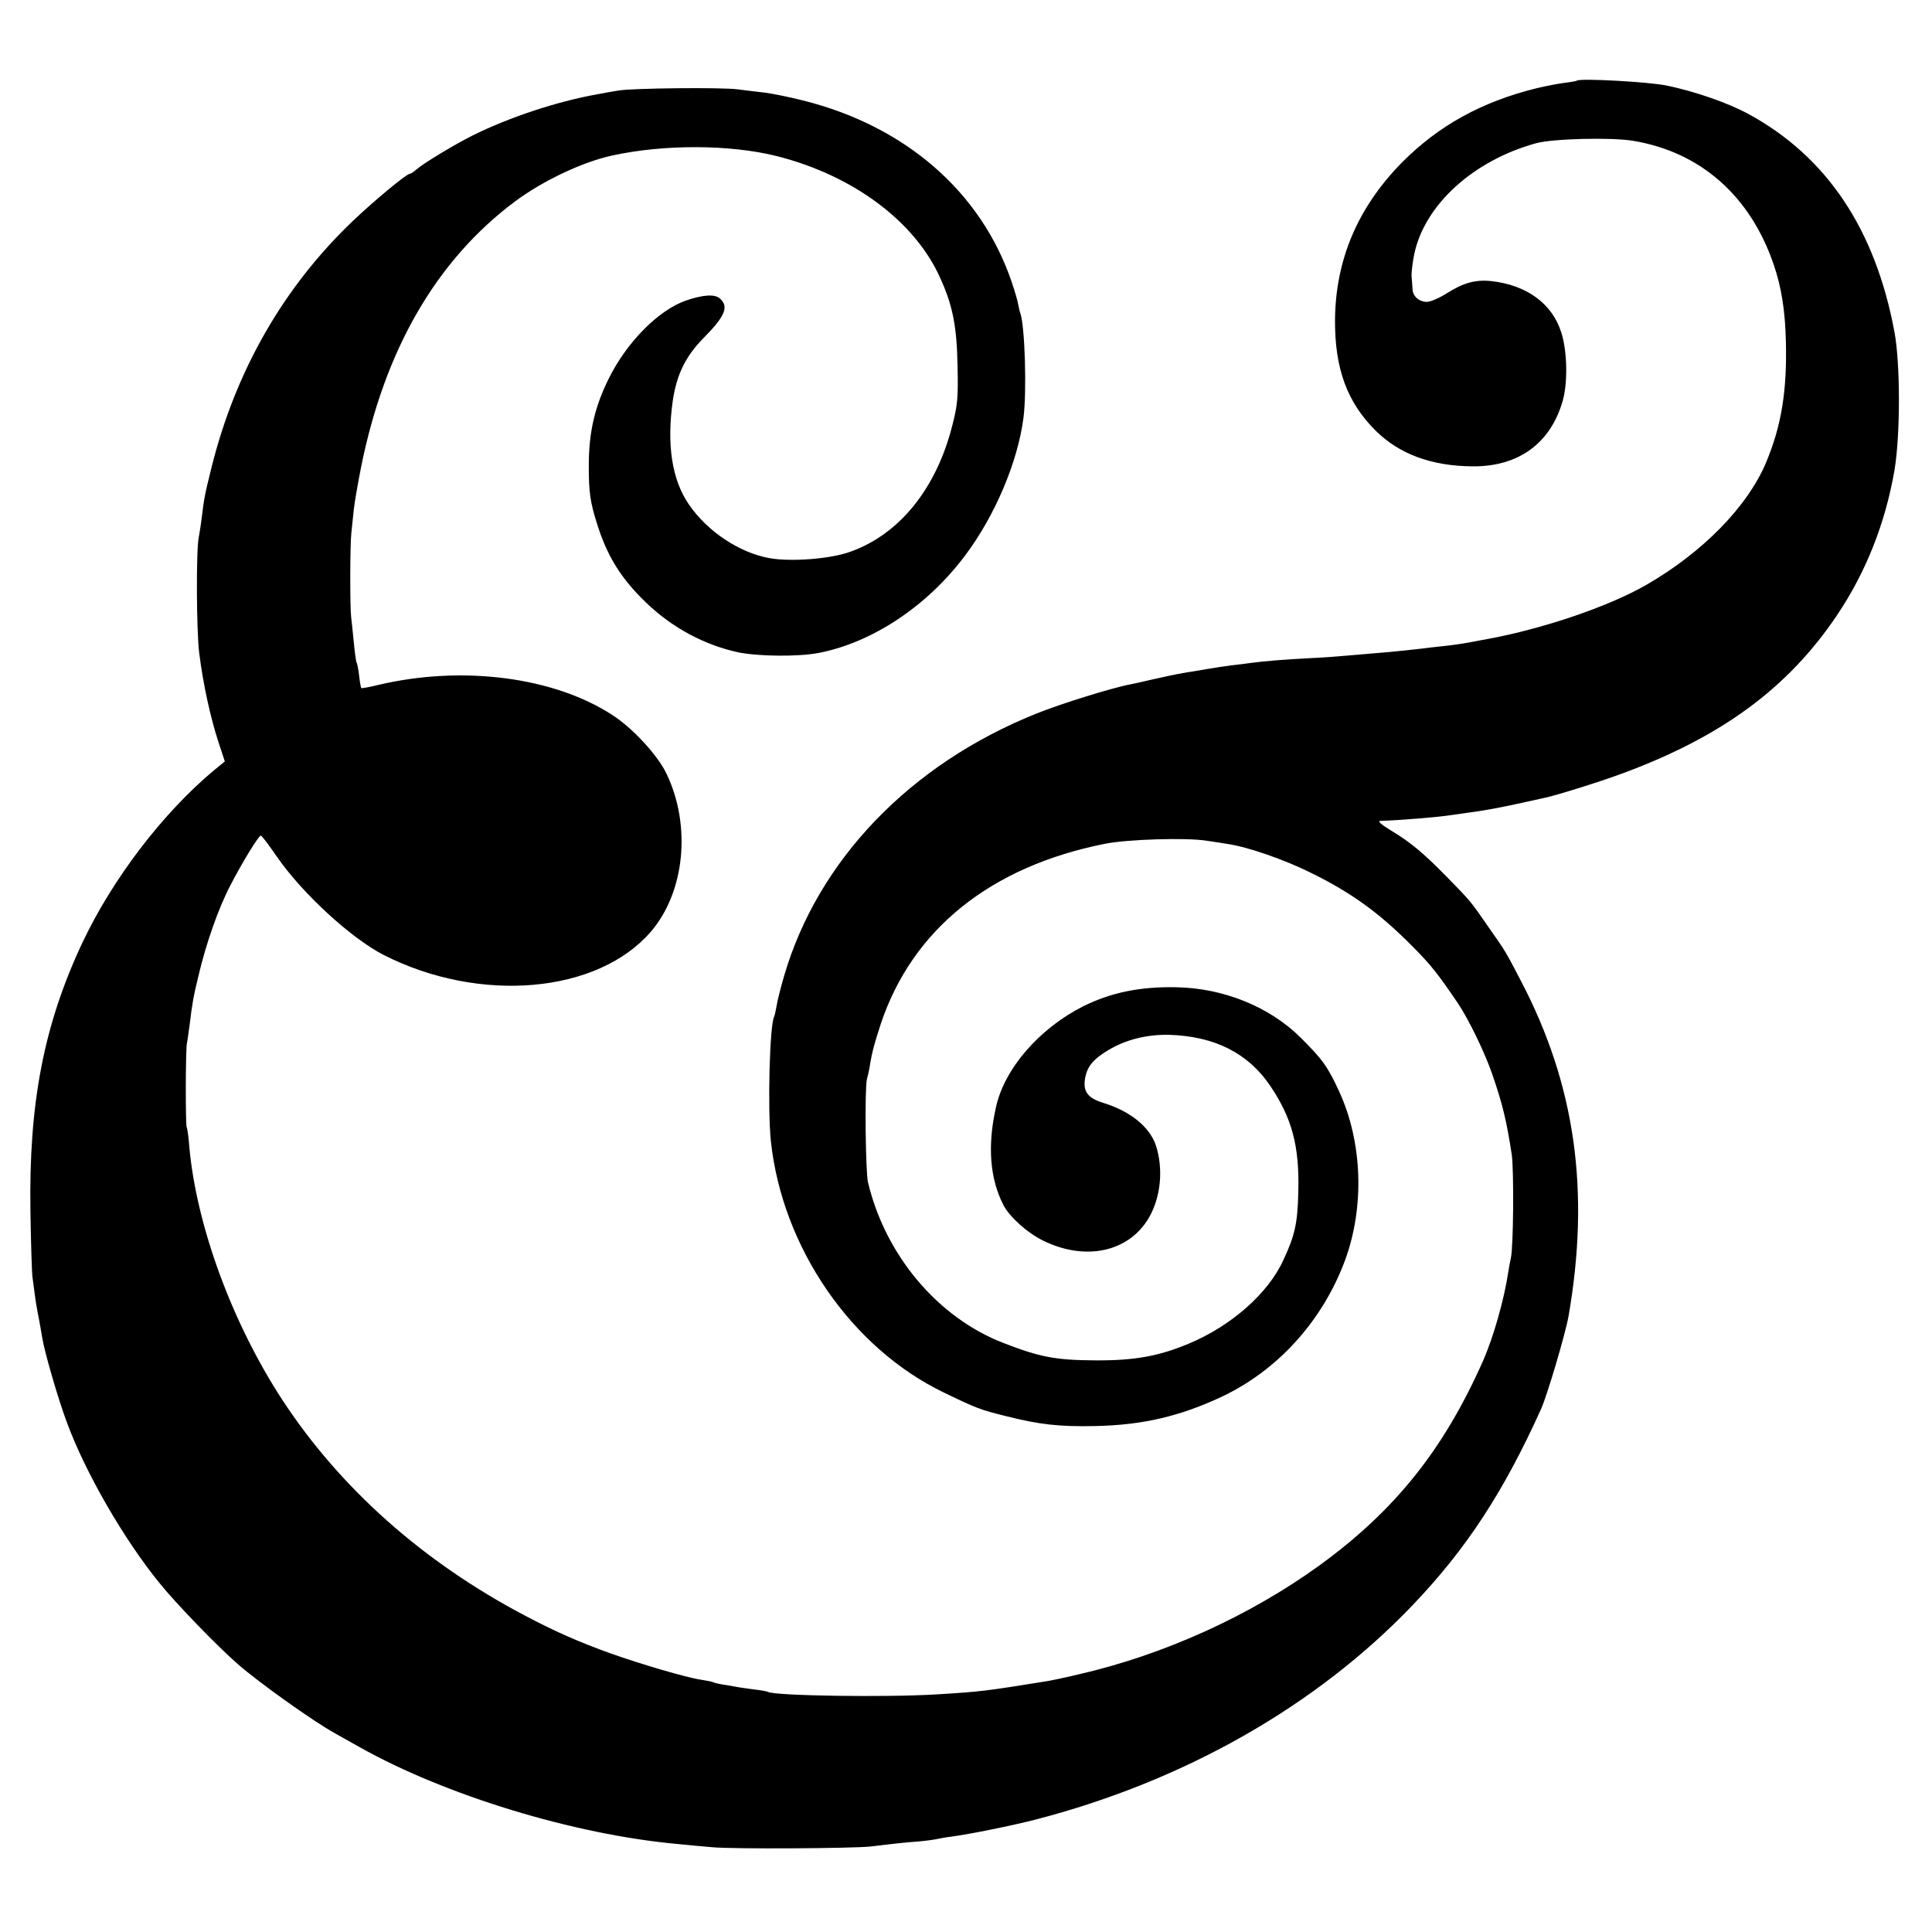
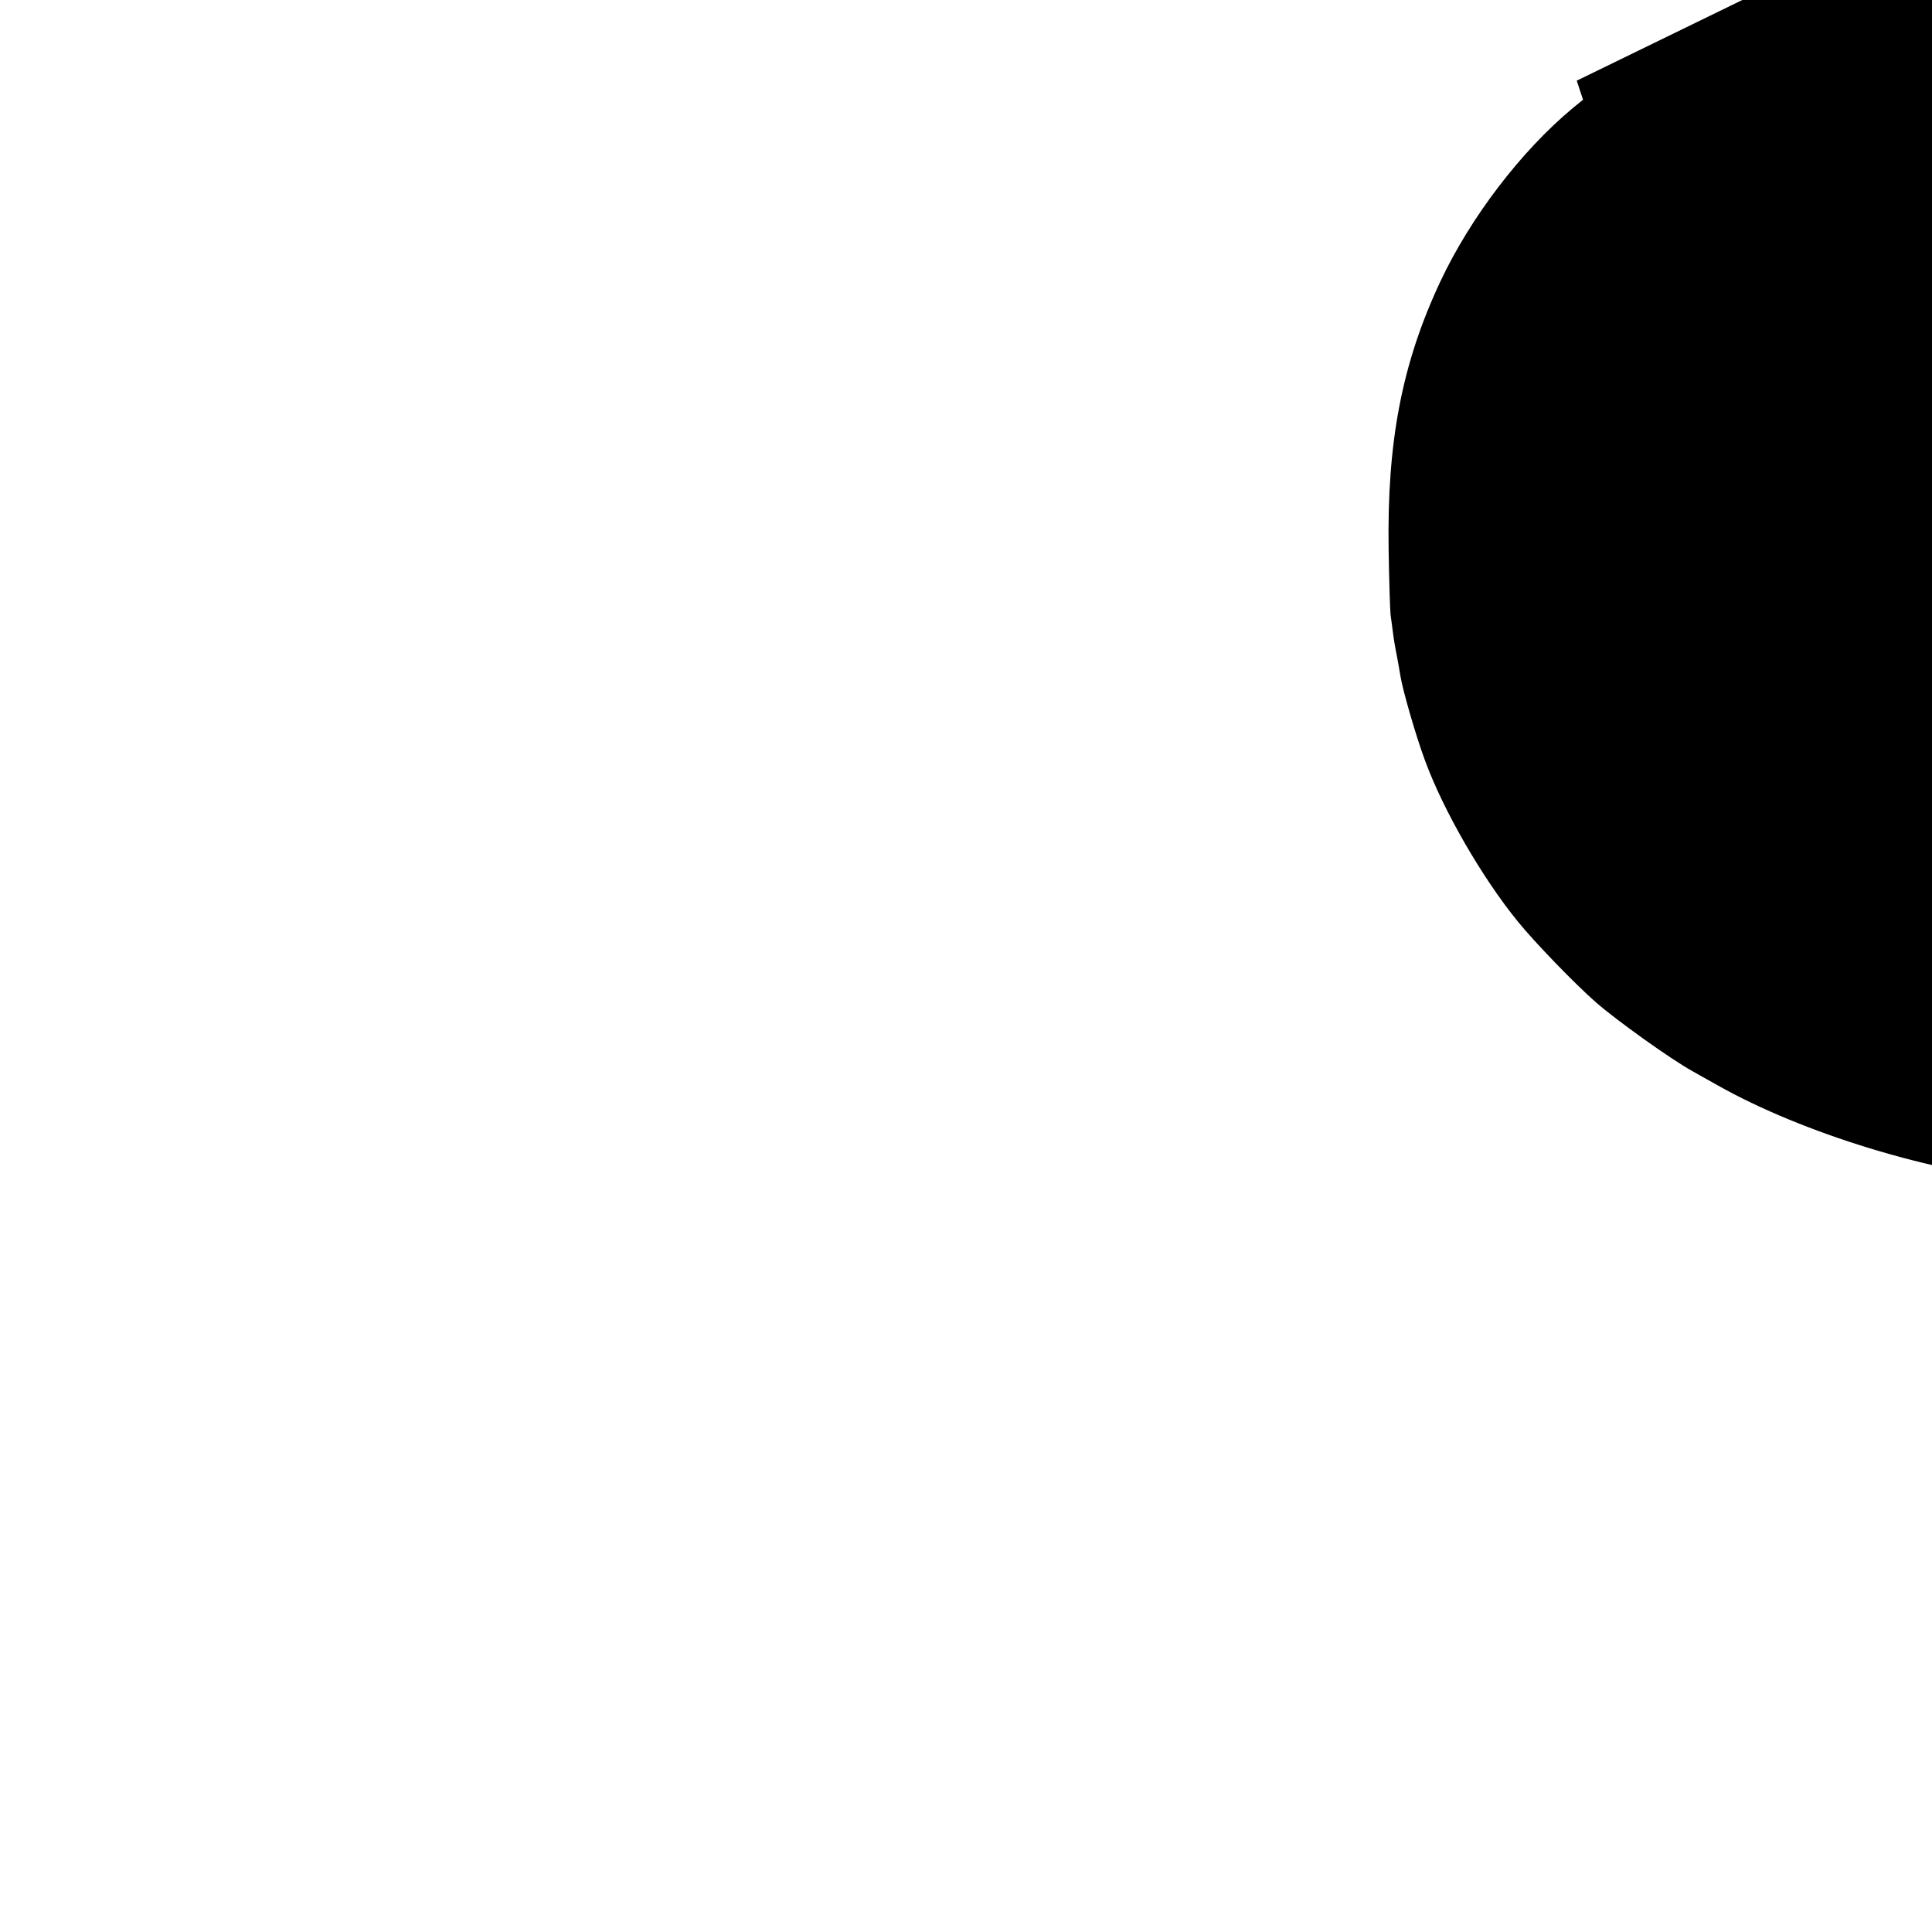
<svg xmlns="http://www.w3.org/2000/svg" version="1.0" width="800pt" height="800pt" viewBox="0 0 800 800" preserveAspectRatio="xMidYMid meet">
  <g transform="translate(0,800) scale(0.1,-0.1)" fill="#000000" stroke="none">
-     <path d="M6529 7666 c-2 -2 -25 -6 -50 -9 -25 -3 -77 -13 -115 -22 -228 -56 -408 -155 -561 -310 -181 -185 -273 -401 -275 -650 -1 -202 50 -341 169 -459 97 -96 231 -146 400 -147 190 -2 324 95 374 272 21 73 19 205 -6 282 -37 119 -143 197 -290 213 -65 7 -116 -7 -185 -51 -30 -19 -67 -35 -81 -35 -33 0 -59 23 -60 53 -1 12 -2 36 -4 52 -1 17 4 58 11 92 42 204 245 389 505 460 69 19 311 25 401 10 279 -46 486 -228 583 -514 32 -94 47 -190 50 -318 5 -206 -19 -349 -82 -500 -77 -183 -263 -373 -498 -508 -155 -89 -427 -181 -655 -223 -14 -2 -47 -9 -75 -14 -27 -5 -75 -12 -105 -15 -30 -3 -73 -8 -95 -11 -126 -14 -121 -13 -310 -29 -33 -3 -98 -8 -145 -10 -101 -5 -202 -13 -250 -20 -19 -3 -55 -7 -80 -10 -25 -3 -70 -10 -100 -15 -30 -5 -68 -12 -85 -14 -52 -9 -88 -17 -150 -31 -33 -8 -71 -16 -85 -19 -68 -12 -288 -80 -389 -121 -524 -210 -906 -609 -1045 -1089 -13 -45 -27 -99 -30 -120 -4 -21 -8 -41 -10 -45 -19 -30 -28 -381 -14 -516 47 -441 334 -858 718 -1042 134 -65 151 -71 256 -97 139 -35 219 -44 369 -41 195 4 350 40 523 121 232 109 418 314 511 564 82 222 73 490 -24 701 -47 102 -69 133 -162 225 -128 126 -319 203 -513 206 -151 3 -270 -22 -385 -79 -182 -92 -326 -258 -361 -418 -36 -160 -25 -296 31 -405 26 -50 100 -116 166 -148 175 -85 353 -46 436 95 50 86 61 203 29 301 -26 76 -106 141 -217 175 -65 20 -85 47 -76 101 8 48 32 79 95 117 73 44 160 66 254 64 187 -6 325 -75 417 -210 91 -135 122 -250 117 -440 -3 -131 -14 -181 -63 -285 -63 -137 -216 -271 -391 -344 -125 -52 -225 -70 -387 -69 -164 1 -228 13 -380 72 -272 105 -489 363 -561 666 -10 45 -14 390 -4 428 5 17 11 46 13 62 8 49 18 85 44 165 131 392 455 652 928 746 95 19 336 26 420 13 33 -5 74 -11 90 -14 82 -12 235 -65 343 -119 167 -82 282 -165 417 -301 80 -80 109 -117 193 -241 44 -66 109 -200 140 -289 44 -127 60 -194 82 -337 9 -65 7 -383 -4 -428 -3 -13 -8 -40 -11 -60 -17 -112 -61 -267 -104 -365 -163 -367 -363 -618 -676 -846 -290 -210 -647 -372 -1002 -453 -59 -14 -121 -27 -138 -29 -242 -39 -265 -42 -445 -53 -209 -13 -671 -6 -699 10 -3 2 -28 7 -56 10 -27 4 -61 8 -75 11 -14 3 -40 7 -59 10 -19 3 -37 8 -40 10 -4 2 -26 6 -50 10 -57 8 -250 65 -371 108 -136 49 -229 90 -356 157 -422 222 -766 528 -1006 895 -206 316 -354 717 -384 1045 -3 41 -8 78 -11 82 -5 10 -5 316 1 348 3 14 7 48 11 75 11 91 16 119 37 205 31 133 83 281 133 376 48 93 116 204 125 204 4 0 34 -40 67 -88 106 -153 308 -338 443 -407 397 -201 884 -159 1105 97 141 164 168 439 65 654 -36 76 -140 189 -224 243 -242 158 -622 207 -969 125 -37 -9 -69 -15 -71 -13 -2 2 -6 25 -9 52 -3 26 -8 51 -11 55 -2 4 -7 41 -11 82 -4 41 -9 89 -11 105 -5 40 -5 299 1 350 2 22 7 65 10 95 3 30 17 109 30 175 98 488 312 858 639 1102 115 85 277 162 401 189 214 47 487 46 680 -2 318 -80 576 -272 680 -509 51 -113 67 -200 70 -360 3 -131 0 -162 -21 -244 -66 -264 -220 -454 -424 -526 -84 -30 -246 -42 -335 -26 -124 23 -256 110 -333 223 -70 102 -92 248 -66 430 16 107 53 183 126 257 91 92 107 131 69 165 -21 19 -70 16 -142 -9 -113 -40 -243 -171 -318 -322 -59 -119 -83 -223 -83 -363 0 -108 6 -149 33 -235 42 -136 99 -229 204 -330 108 -104 240 -175 381 -206 83 -17 248 -19 332 -3 222 42 450 193 607 402 125 166 219 388 243 572 14 109 6 379 -13 433 -3 7 -6 23 -9 37 -2 14 -14 54 -26 90 -126 374 -440 648 -865 754 -55 14 -125 28 -155 32 -30 3 -82 10 -115 14 -67 9 -441 5 -495 -5 -19 -3 -60 -10 -90 -16 -166 -30 -362 -95 -513 -170 -76 -38 -205 -116 -233 -141 -11 -10 -24 -18 -28 -18 -13 0 -149 -113 -235 -195 -287 -274 -485 -619 -585 -1020 -28 -112 -31 -129 -41 -211 -4 -33 -10 -68 -12 -79 -11 -48 -10 -387 2 -480 16 -128 47 -269 80 -369 l26 -79 -43 -35 c-215 -179 -424 -454 -548 -718 -159 -339 -221 -663 -214 -1109 2 -132 6 -253 8 -270 2 -16 7 -50 10 -75 3 -25 10 -67 16 -95 5 -27 12 -66 15 -85 10 -61 65 -251 102 -350 76 -207 237 -486 385 -667 67 -83 235 -257 323 -334 86 -75 308 -234 400 -285 11 -6 58 -33 105 -59 354 -199 886 -361 1310 -400 36 -4 103 -10 150 -14 85 -8 580 -5 655 3 98 12 144 17 200 21 33 3 67 8 75 10 8 2 35 7 60 10 75 10 249 45 350 71 616 160 1162 471 1561 889 221 232 374 465 530 810 26 58 101 312 114 385 90 519 28 958 -197 1388 -64 123 -64 123 -133 221 -76 110 -74 108 -175 211 -97 99 -151 144 -235 194 -37 23 -52 36 -39 37 74 2 237 15 294 24 14 2 61 9 105 15 44 6 121 21 170 32 50 11 97 21 105 23 51 10 242 70 335 105 406 151 678 351 880 650 122 181 202 384 240 605 24 148 24 434 0 568 -79 427 -280 728 -605 905 -85 46 -217 92 -335 117 -72 16 -365 32 -376 21z" />
+     <path d="M6529 7666 l26 -79 -43 -35 c-215 -179 -424 -454 -548 -718 -159 -339 -221 -663 -214 -1109 2 -132 6 -253 8 -270 2 -16 7 -50 10 -75 3 -25 10 -67 16 -95 5 -27 12 -66 15 -85 10 -61 65 -251 102 -350 76 -207 237 -486 385 -667 67 -83 235 -257 323 -334 86 -75 308 -234 400 -285 11 -6 58 -33 105 -59 354 -199 886 -361 1310 -400 36 -4 103 -10 150 -14 85 -8 580 -5 655 3 98 12 144 17 200 21 33 3 67 8 75 10 8 2 35 7 60 10 75 10 249 45 350 71 616 160 1162 471 1561 889 221 232 374 465 530 810 26 58 101 312 114 385 90 519 28 958 -197 1388 -64 123 -64 123 -133 221 -76 110 -74 108 -175 211 -97 99 -151 144 -235 194 -37 23 -52 36 -39 37 74 2 237 15 294 24 14 2 61 9 105 15 44 6 121 21 170 32 50 11 97 21 105 23 51 10 242 70 335 105 406 151 678 351 880 650 122 181 202 384 240 605 24 148 24 434 0 568 -79 427 -280 728 -605 905 -85 46 -217 92 -335 117 -72 16 -365 32 -376 21z" />
  </g>
</svg>